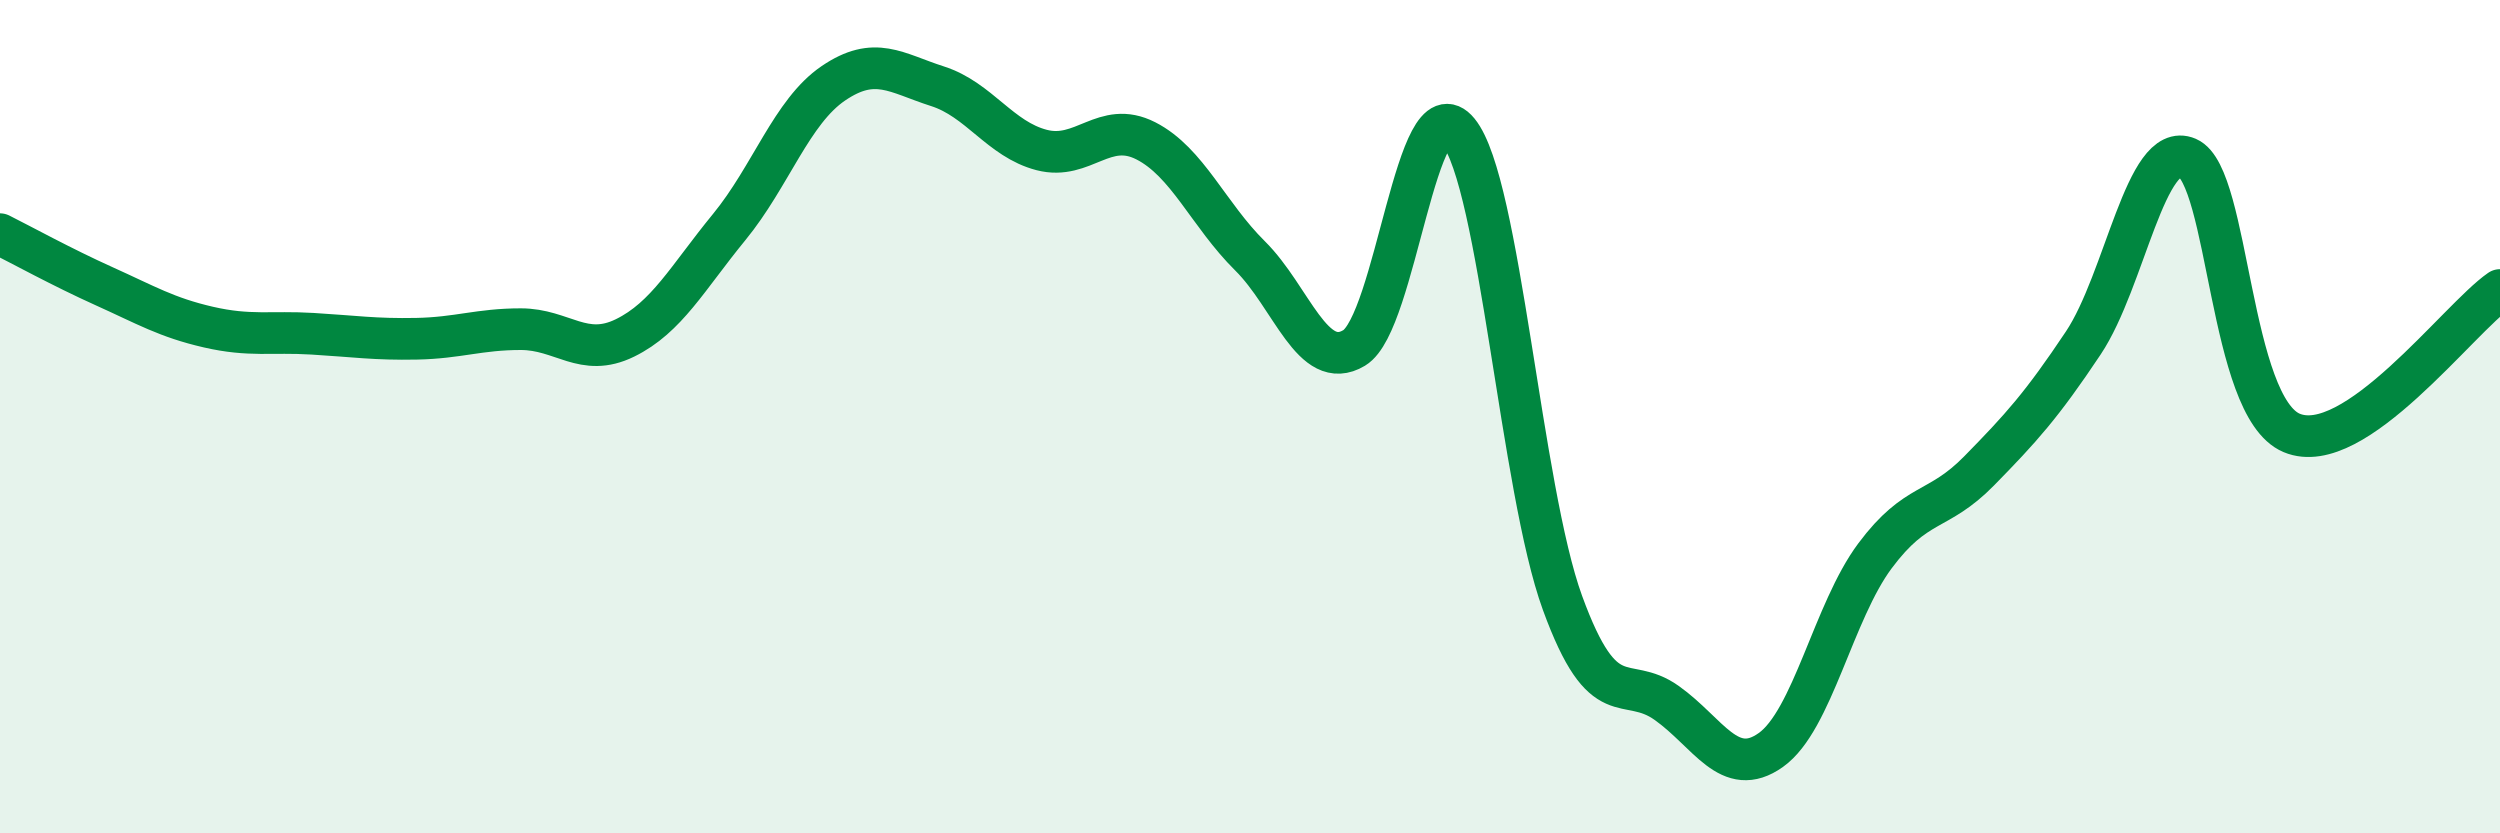
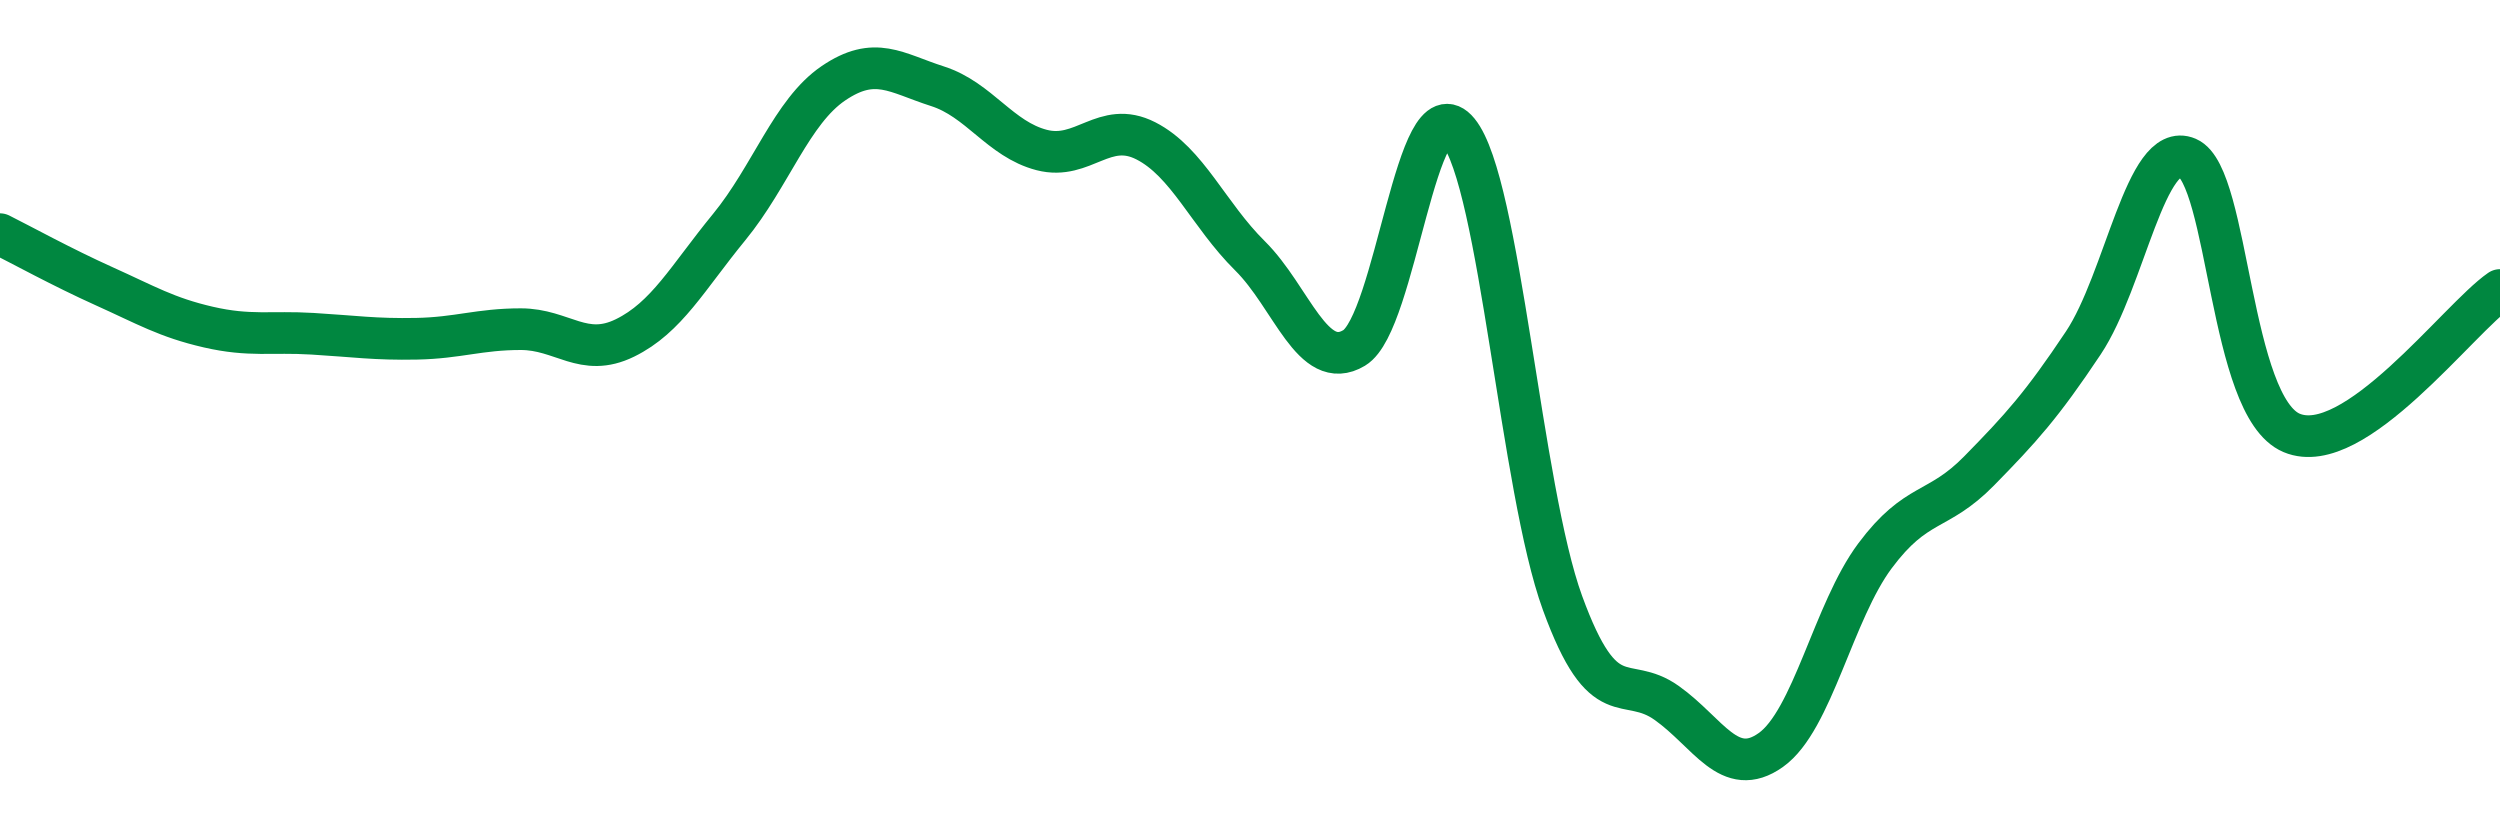
<svg xmlns="http://www.w3.org/2000/svg" width="60" height="20" viewBox="0 0 60 20">
-   <path d="M 0,5.62 C 0.5,5.87 1.5,6.42 2.5,6.87 C 3.5,7.32 4,7.62 5,7.85 C 6,8.08 6.5,7.95 7.5,8.01 C 8.5,8.07 9,8.15 10,8.13 C 11,8.11 11.5,7.9 12.5,7.9 C 13.5,7.9 14,8.6 15,8.11 C 16,7.62 16.5,6.67 17.5,5.45 C 18.5,4.23 19,2.68 20,2 C 21,1.32 21.5,1.75 22.5,2.07 C 23.5,2.39 24,3.34 25,3.6 C 26,3.86 26.5,2.87 27.5,3.38 C 28.5,3.89 29,5.15 30,6.14 C 31,7.13 31.5,8.95 32.5,8.35 C 33.5,7.75 34,1.94 35,3.16 C 36,4.38 36.5,11.73 37.5,14.47 C 38.5,17.21 39,16.16 40,16.87 C 41,17.58 41.5,18.71 42.5,18 C 43.5,17.29 44,14.68 45,13.34 C 46,12 46.5,12.32 47.5,11.3 C 48.5,10.28 49,9.73 50,8.23 C 51,6.73 51.5,3.36 52.5,3.79 C 53.5,4.22 53.5,9.76 55,10.39 C 56.5,11.02 59,7.65 60,6.96L60 20L0 20Z" fill="#008740" opacity="0.1" stroke-linecap="round" stroke-linejoin="round" />
  <path d="M 0,5.62 C 0.5,5.87 1.5,6.42 2.5,6.87 C 3.5,7.32 4,7.62 5,7.85 C 6,8.08 6.5,7.95 7.5,8.01 C 8.5,8.07 9,8.15 10,8.13 C 11,8.11 11.5,7.9 12.5,7.9 C 13.5,7.9 14,8.6 15,8.11 C 16,7.62 16.5,6.67 17.5,5.45 C 18.5,4.23 19,2.68 20,2 C 21,1.32 21.5,1.75 22.5,2.07 C 23.5,2.39 24,3.34 25,3.6 C 26,3.86 26.5,2.87 27.5,3.38 C 28.5,3.89 29,5.15 30,6.14 C 31,7.13 31.5,8.95 32.5,8.35 C 33.5,7.75 34,1.94 35,3.16 C 36,4.38 36.5,11.73 37.5,14.47 C 38.5,17.21 39,16.16 40,16.87 C 41,17.58 41.5,18.71 42.5,18 C 43.5,17.29 44,14.68 45,13.34 C 46,12 46.5,12.32 47.5,11.3 C 48.5,10.28 49,9.73 50,8.23 C 51,6.73 51.5,3.36 52.5,3.79 C 53.5,4.22 53.5,9.76 55,10.39 C 56.5,11.02 59,7.65 60,6.96" stroke="#008740" stroke-width="1" fill="none" stroke-linecap="round" stroke-linejoin="round" />
</svg>